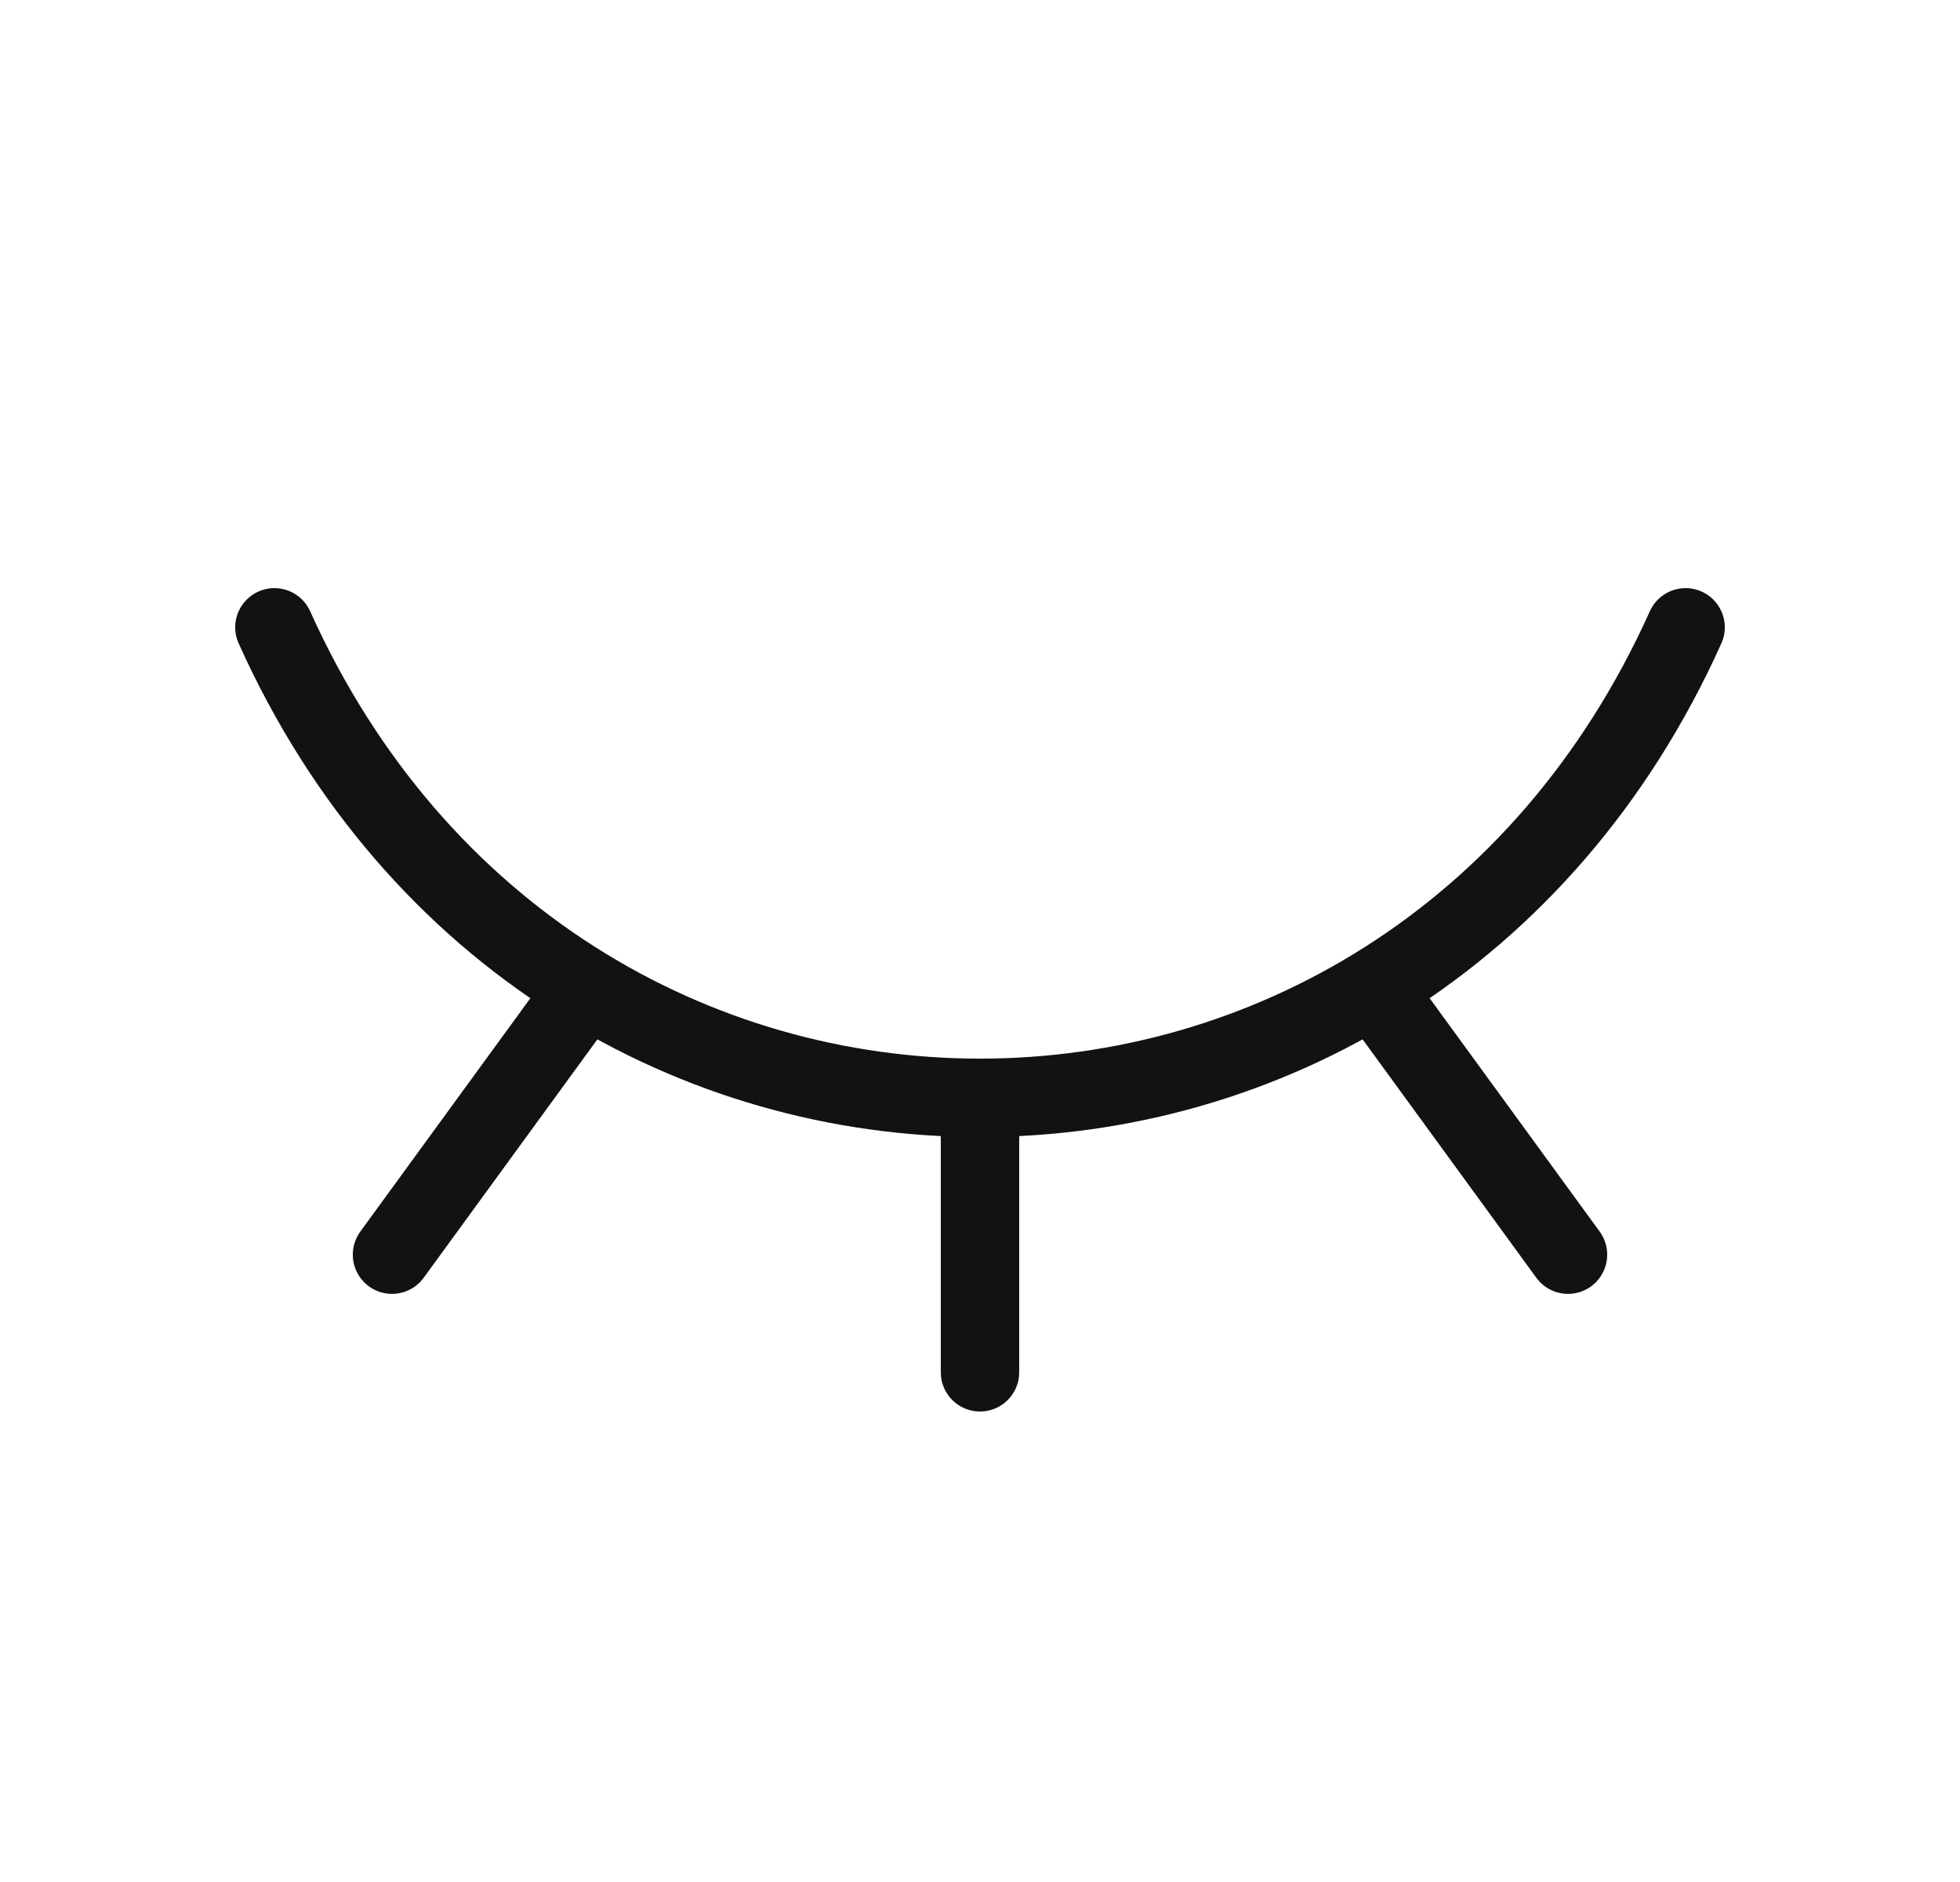
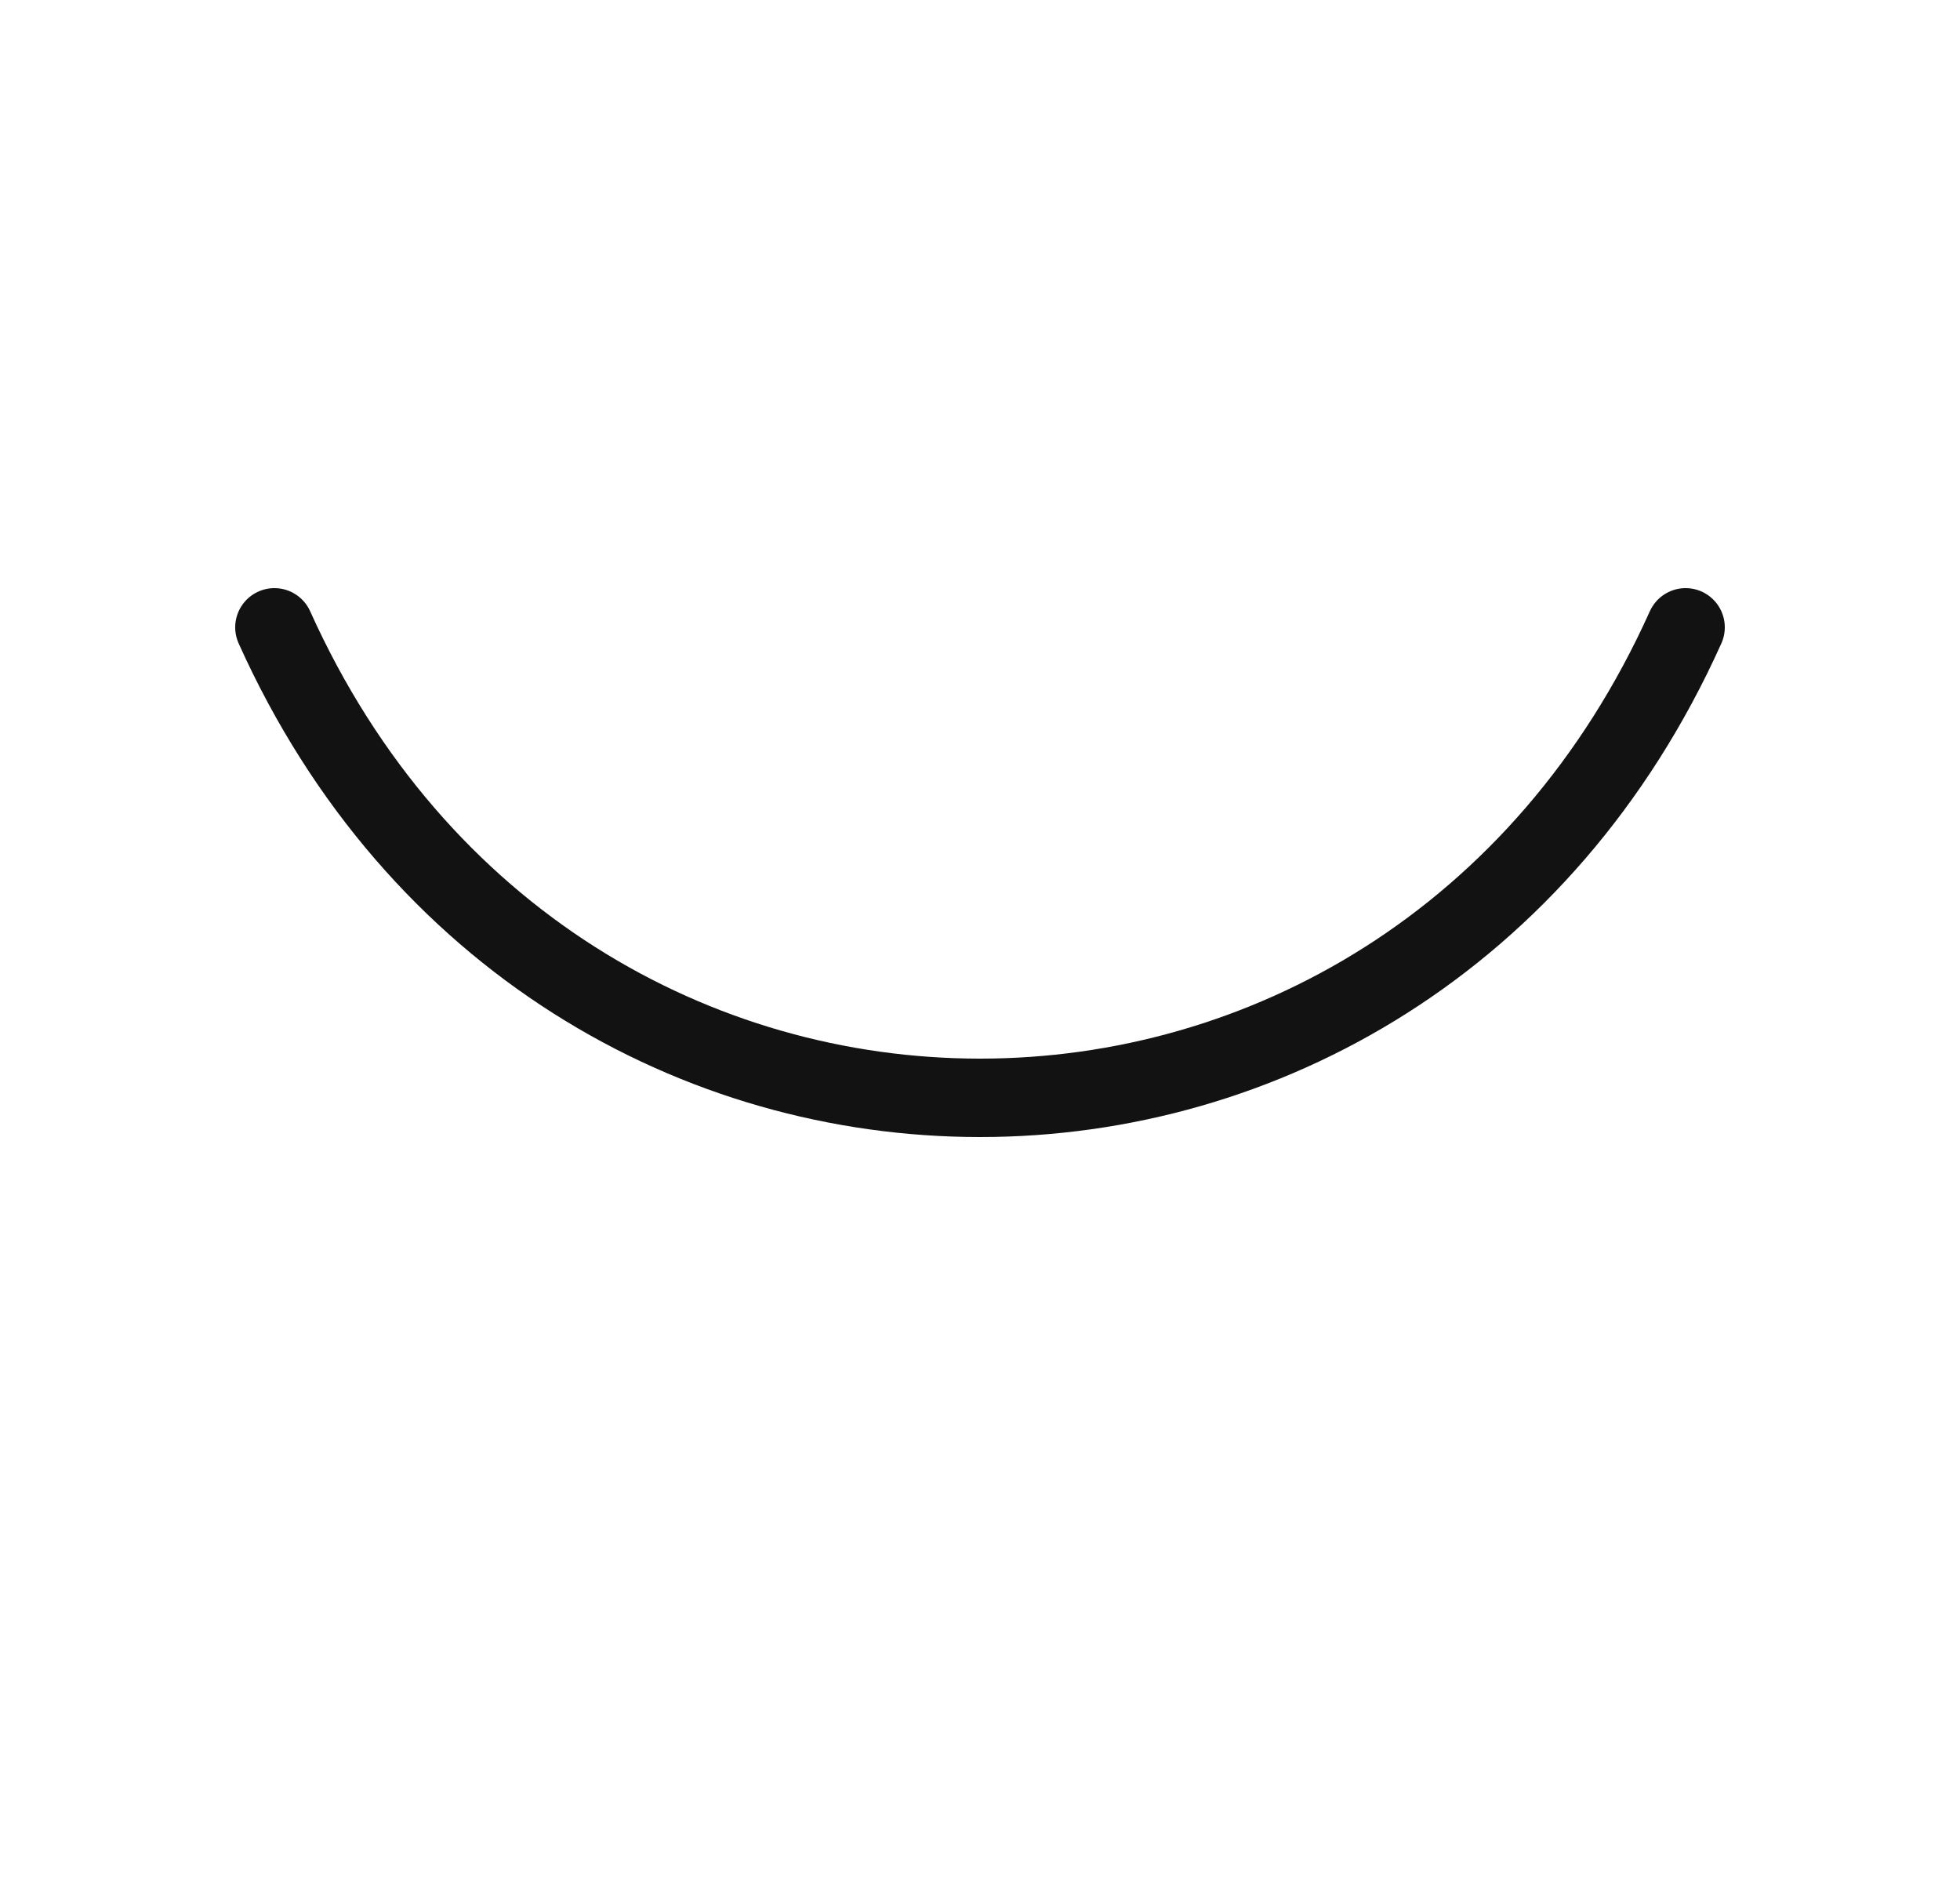
<svg xmlns="http://www.w3.org/2000/svg" width="25" height="24" viewBox="0 0 25 24" fill="none">
-   <path d="M20 16L17.525 12.604" stroke="#121212" stroke-linecap="round" stroke-linejoin="round" />
-   <path d="M12.5 17.5V14" stroke="#121212" stroke-linecap="round" stroke-linejoin="round" />
-   <path d="M5 16L7.469 12.612" stroke="#121212" stroke-linecap="round" stroke-linejoin="round" />
  <path d="M3.5 8C7.1 16 17.9 16 21.5 8" stroke="#121212" stroke-linecap="round" stroke-linejoin="round" />
</svg>